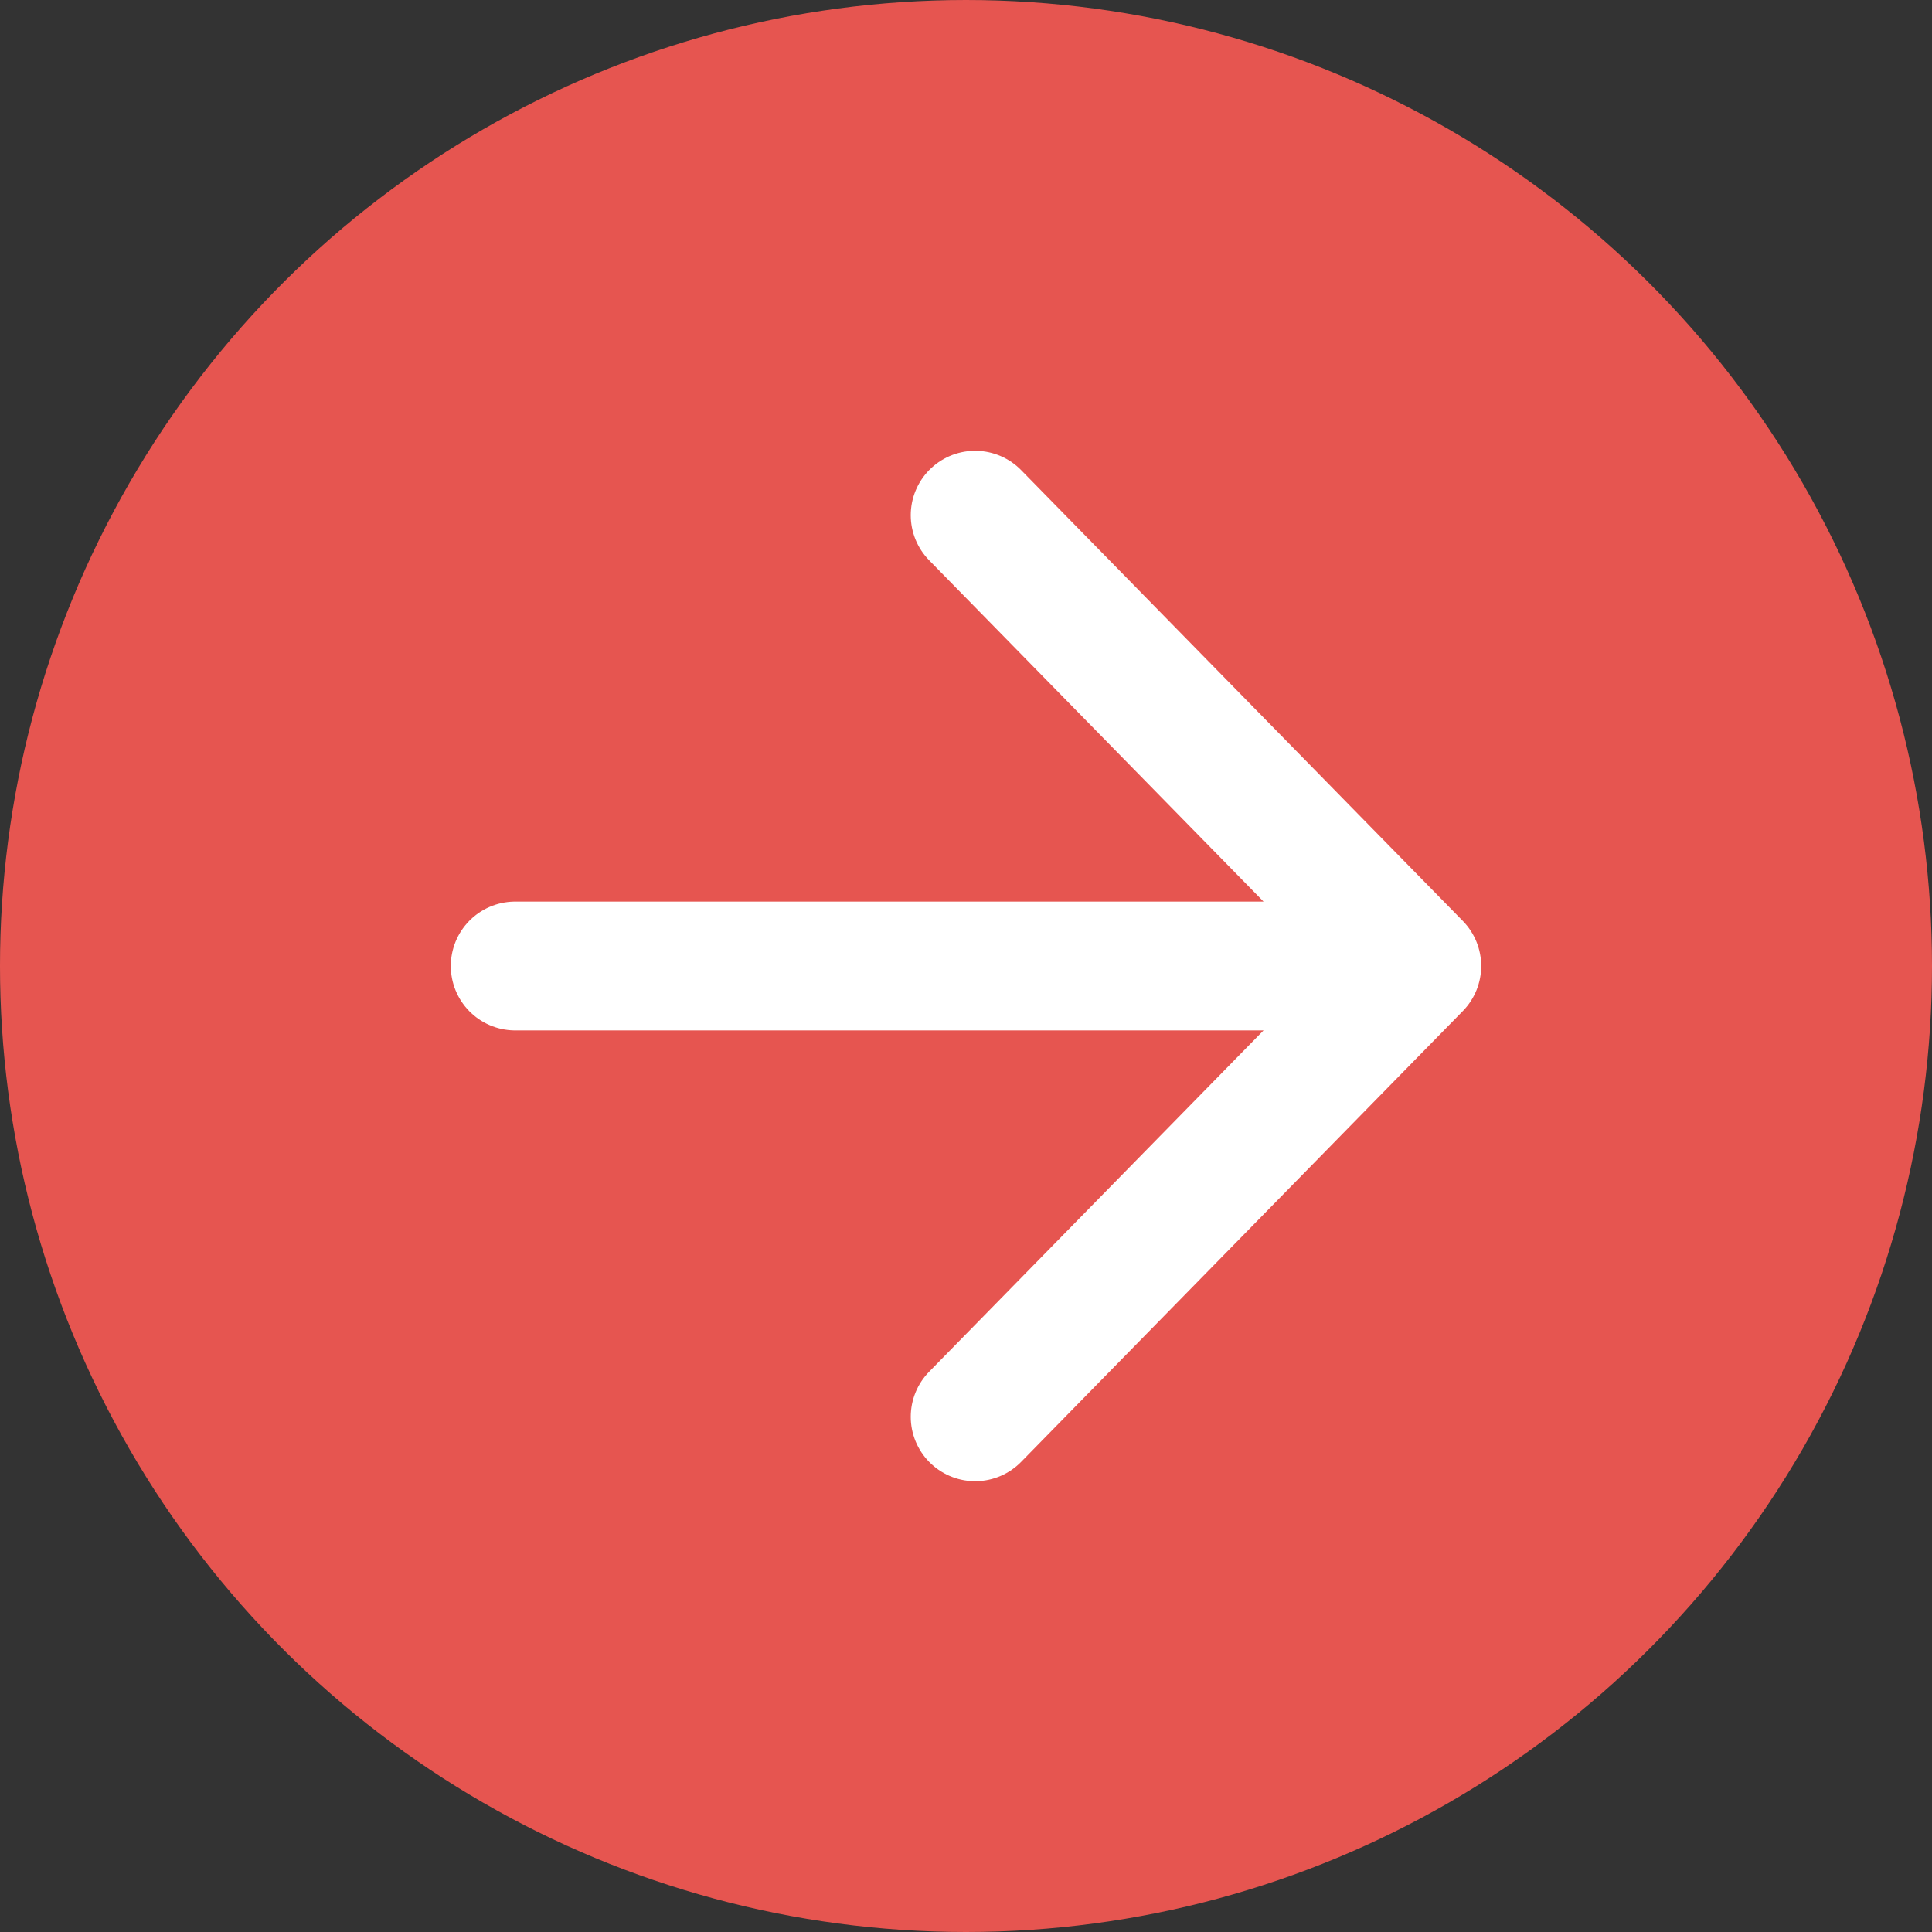
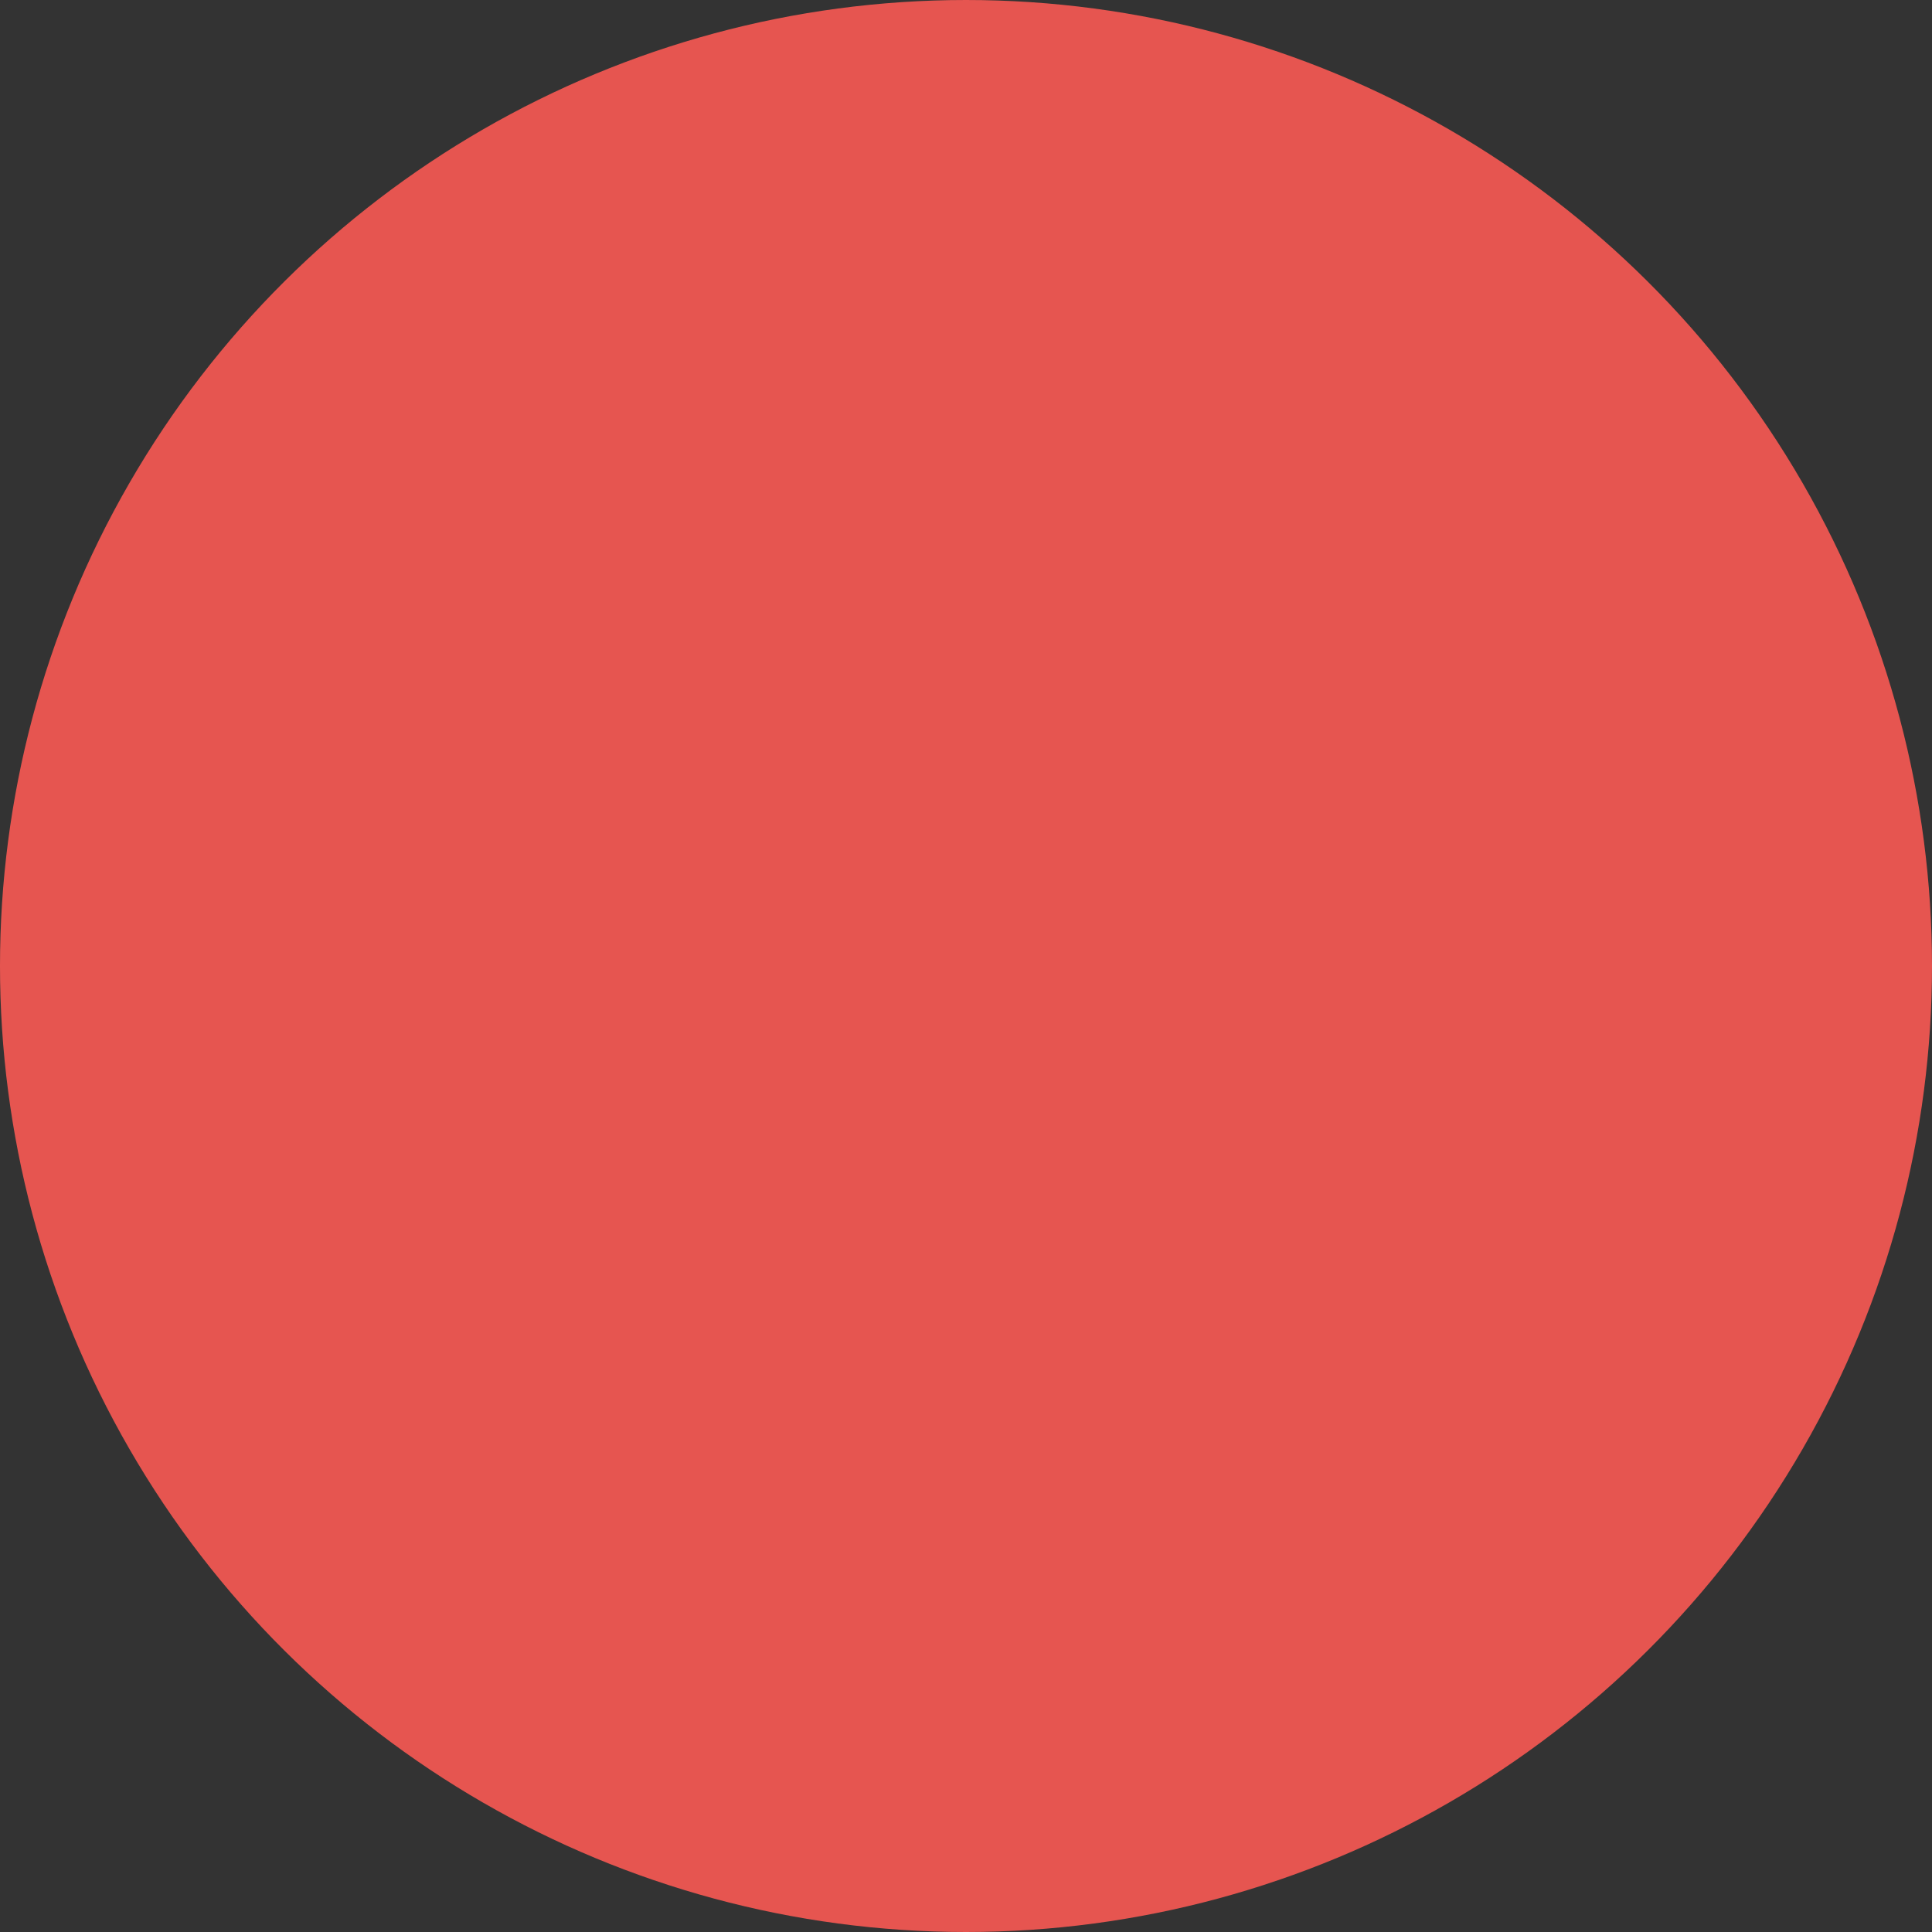
<svg xmlns="http://www.w3.org/2000/svg" width="15" height="15" viewBox="0 0 15 15" fill="none">
  <rect x="0" y="0" width="15" height="15" fill="#333333" stroke="none" />
  <circle cx="7.5" cy="7.5" r="7.5" transform="rotate(-90 7.5 7.5)" fill="#E65550" />
-   <path d="M11 7.5H4M11 7.5L7.571 11M11 7.5L7.571 4" stroke="white" stroke-linecap="round" stroke-linejoin="round" />
</svg>